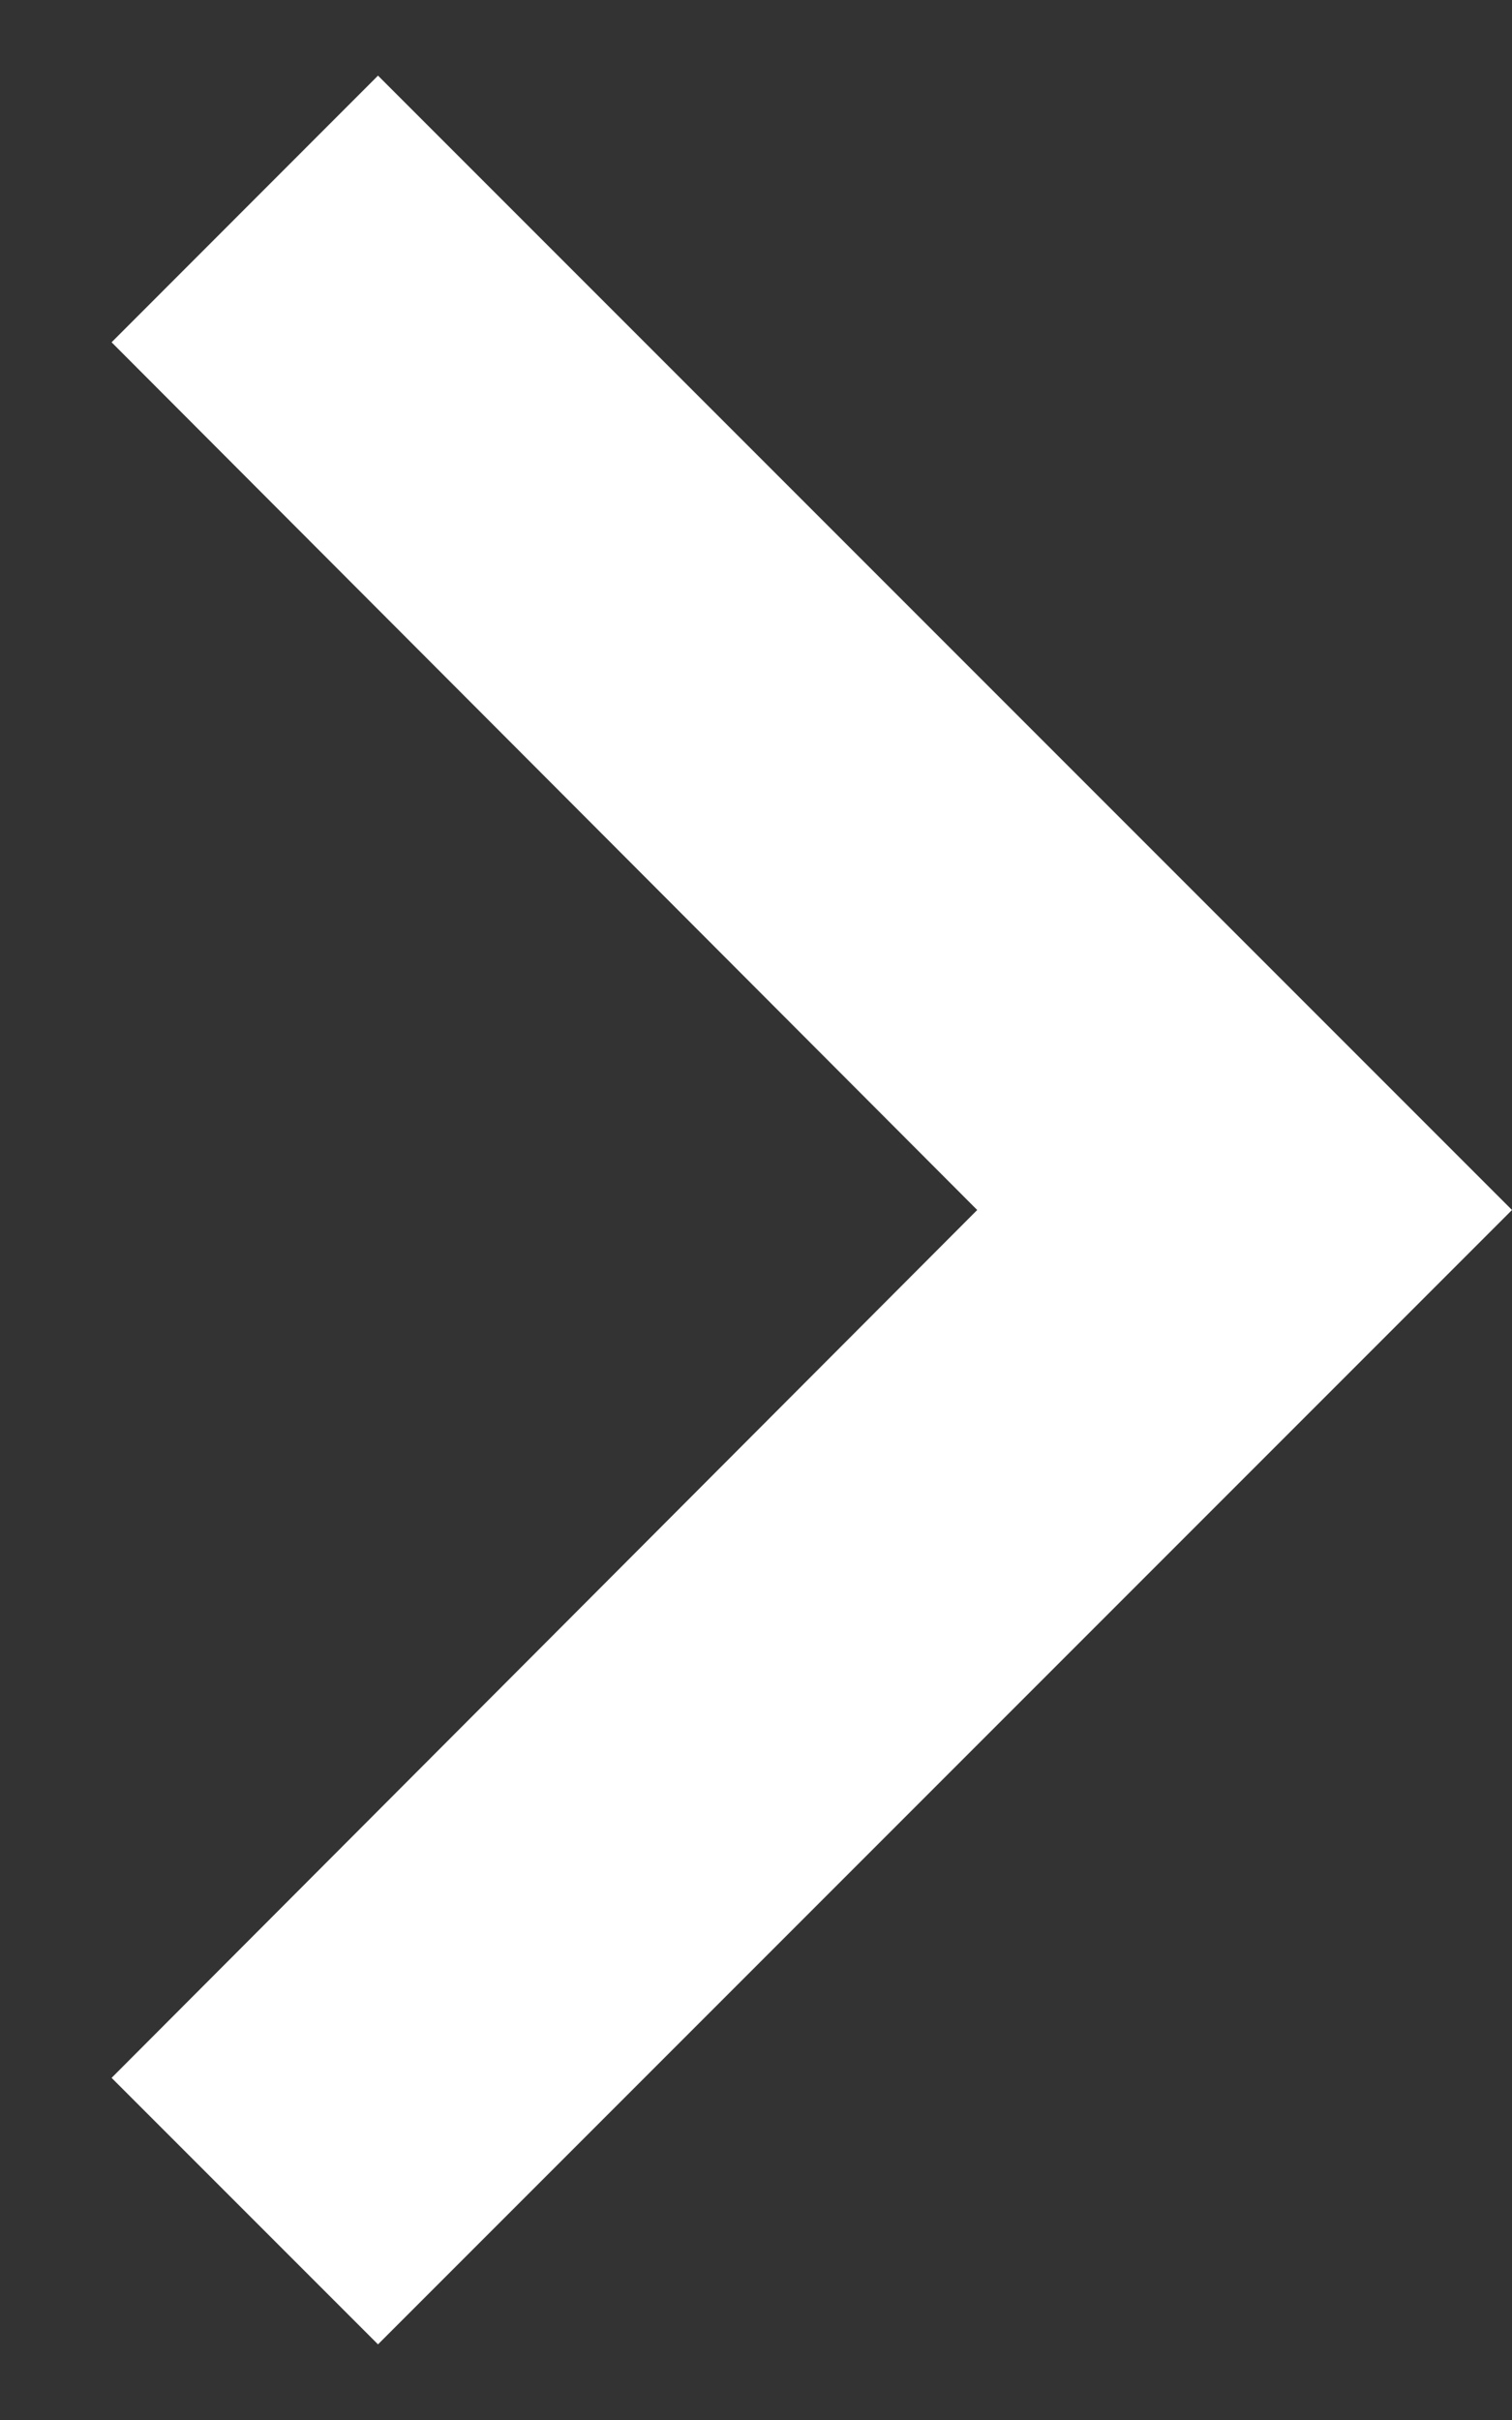
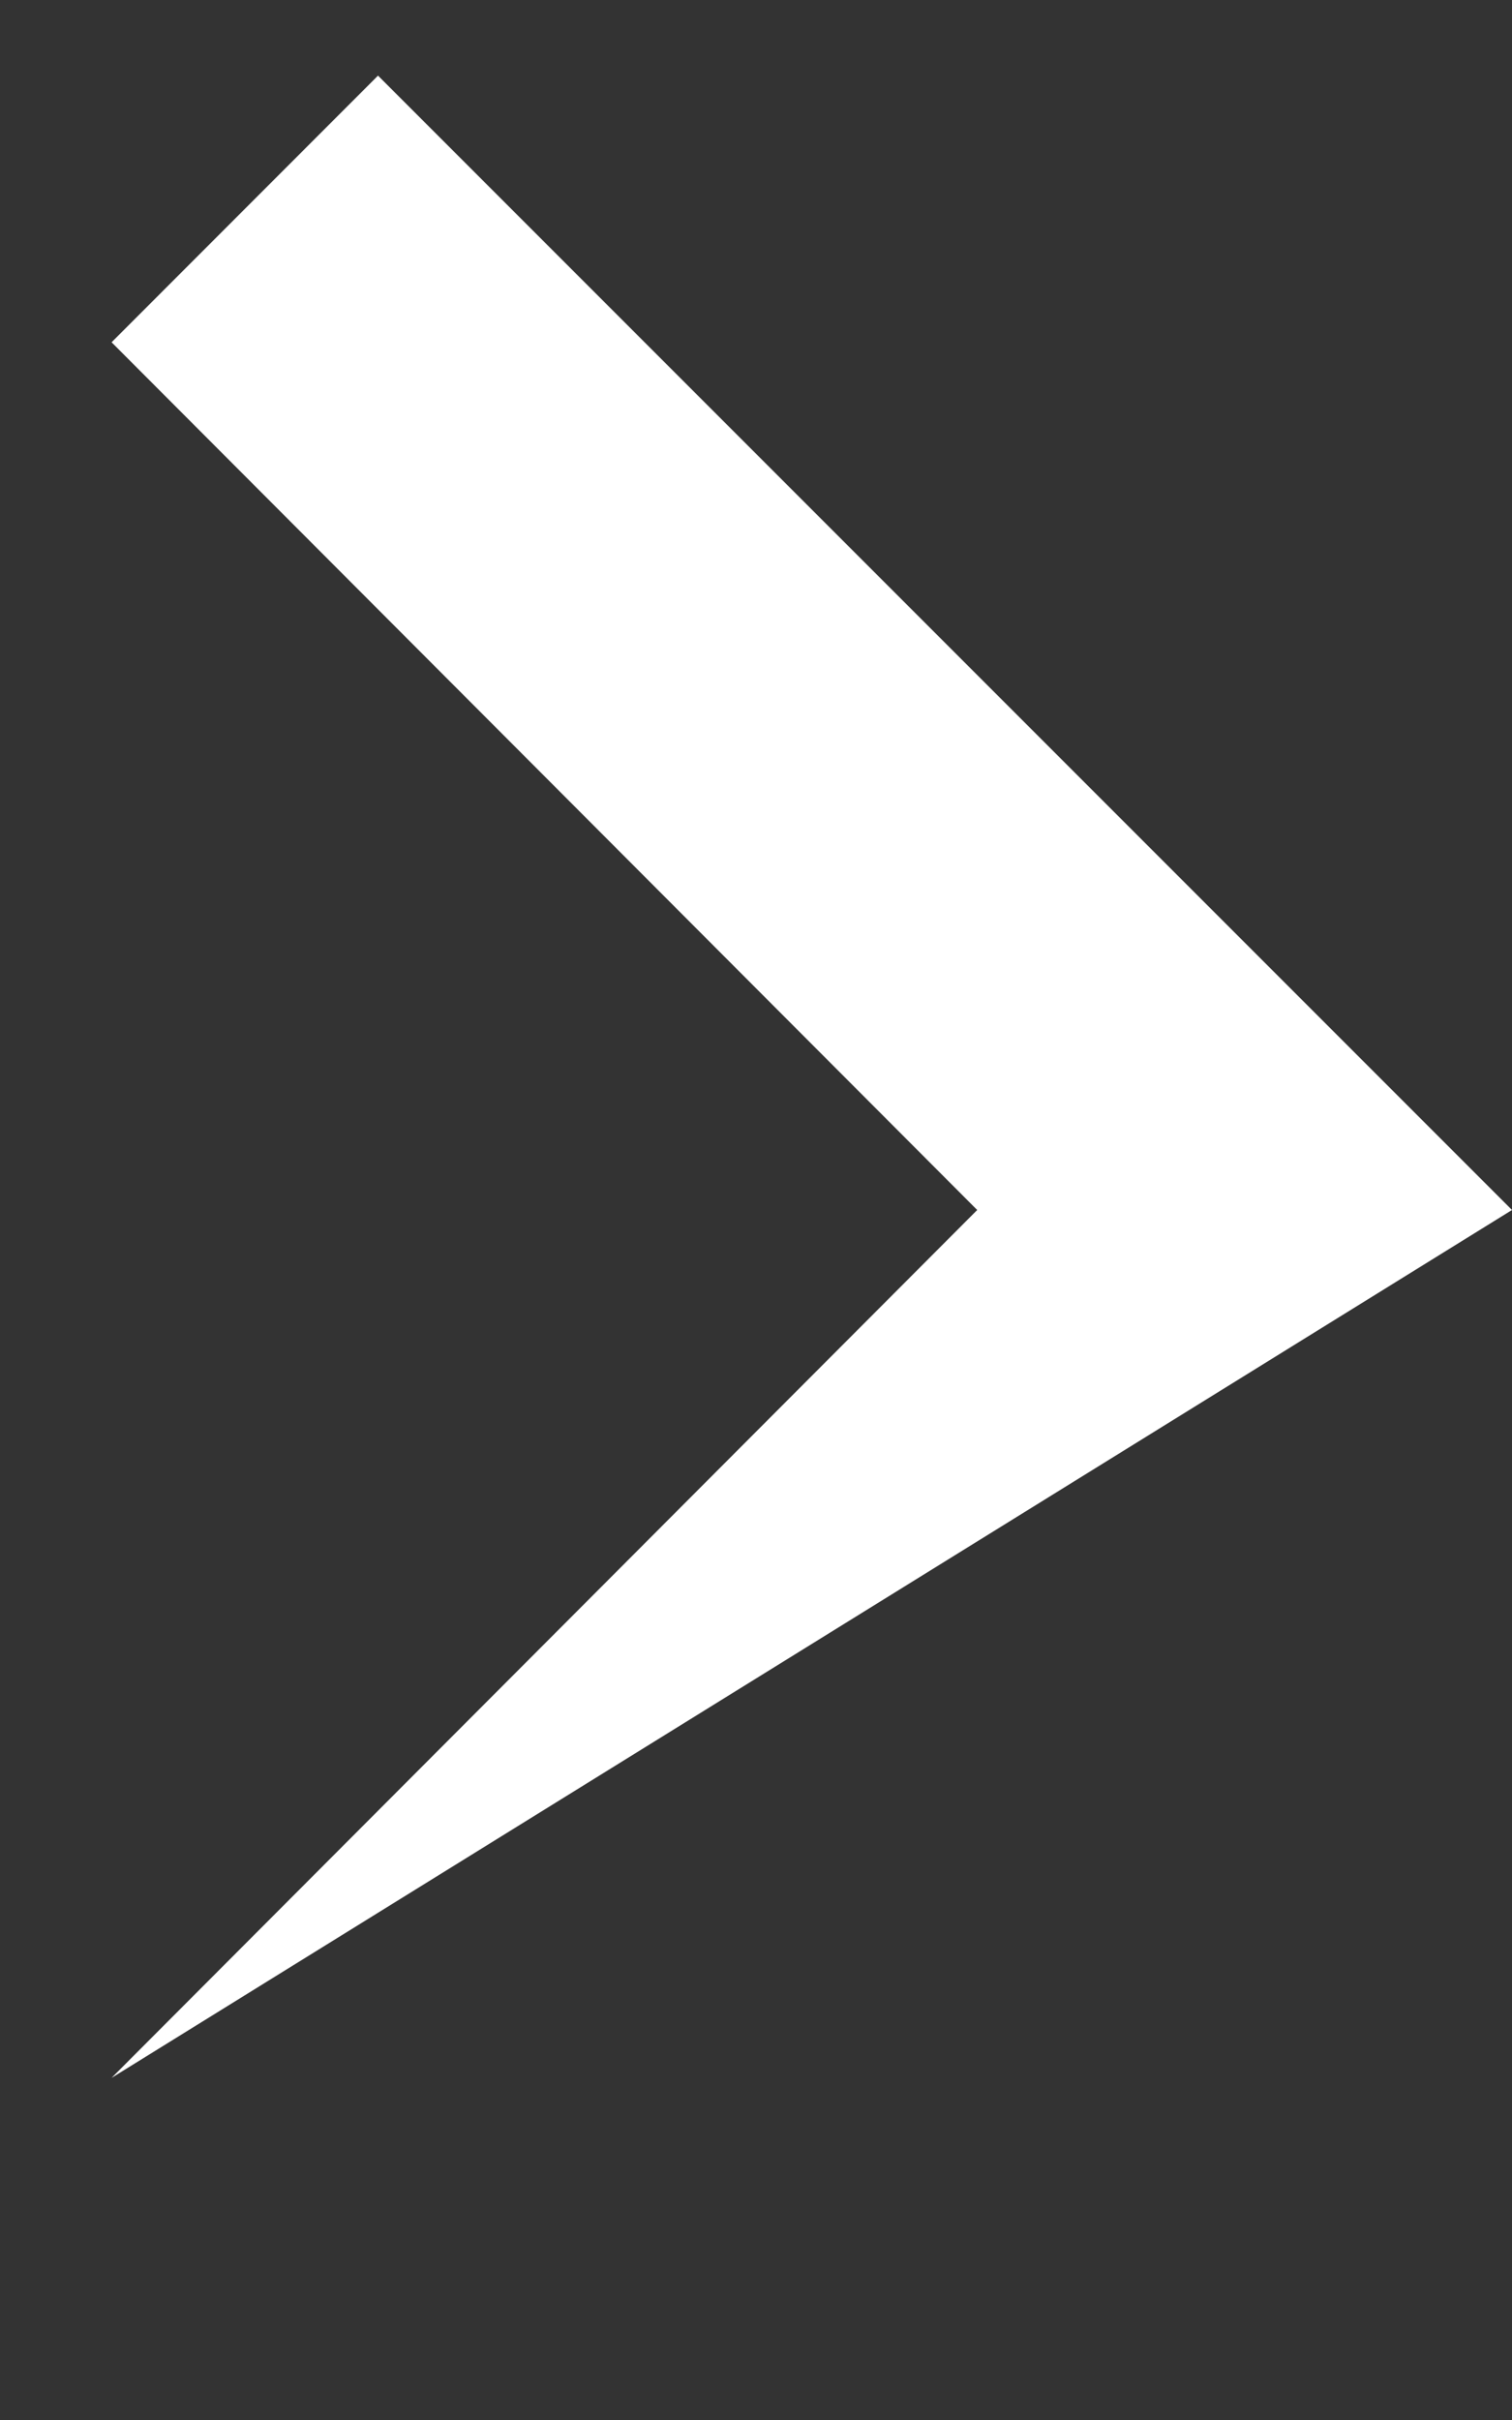
<svg xmlns="http://www.w3.org/2000/svg" width="10" height="16" viewBox="0 0 10 16" fill="none">
  <rect x="0" y="0" width="10" height="16" fill="#333333" stroke="none" />
-   <path d="M0.738 13.738L6.463 8L0.738 2.263L2.5 0.5L10 8L2.5 15.5L0.738 13.738Z" fill="white" />
+   <path d="M0.738 13.738L6.463 8L0.738 2.263L2.5 0.5L10 8L0.738 13.738Z" fill="white" />
</svg>